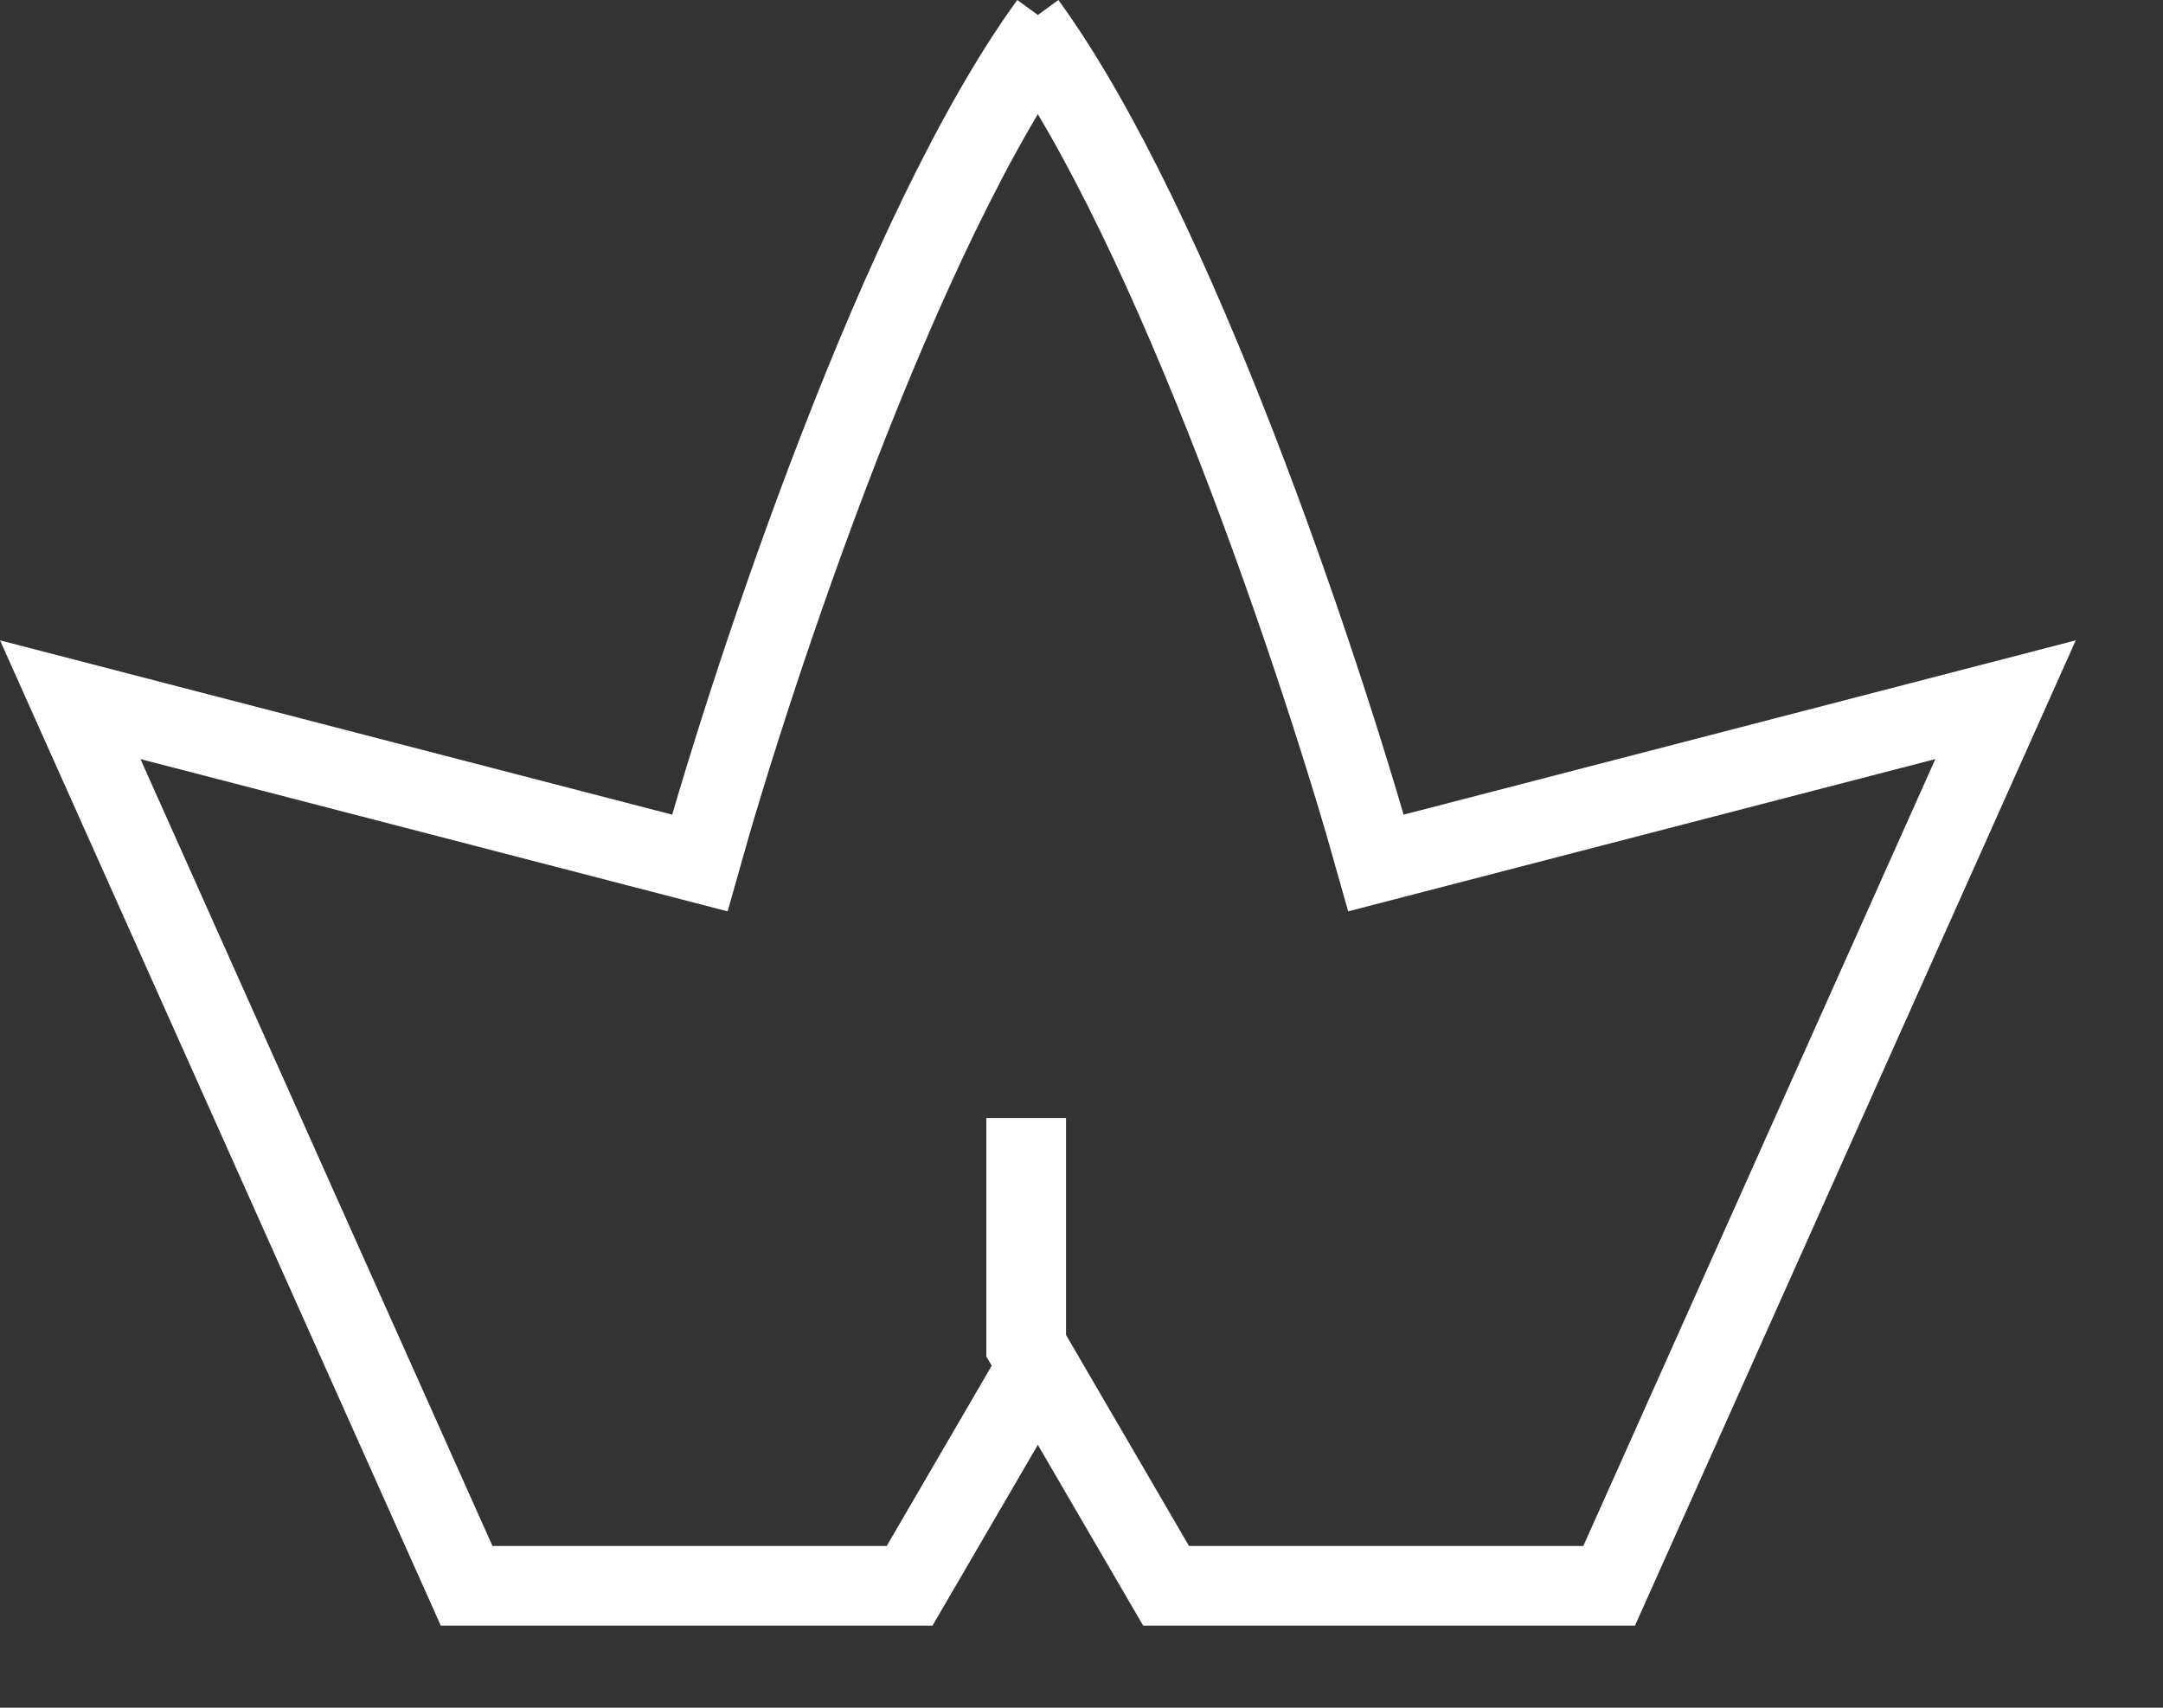
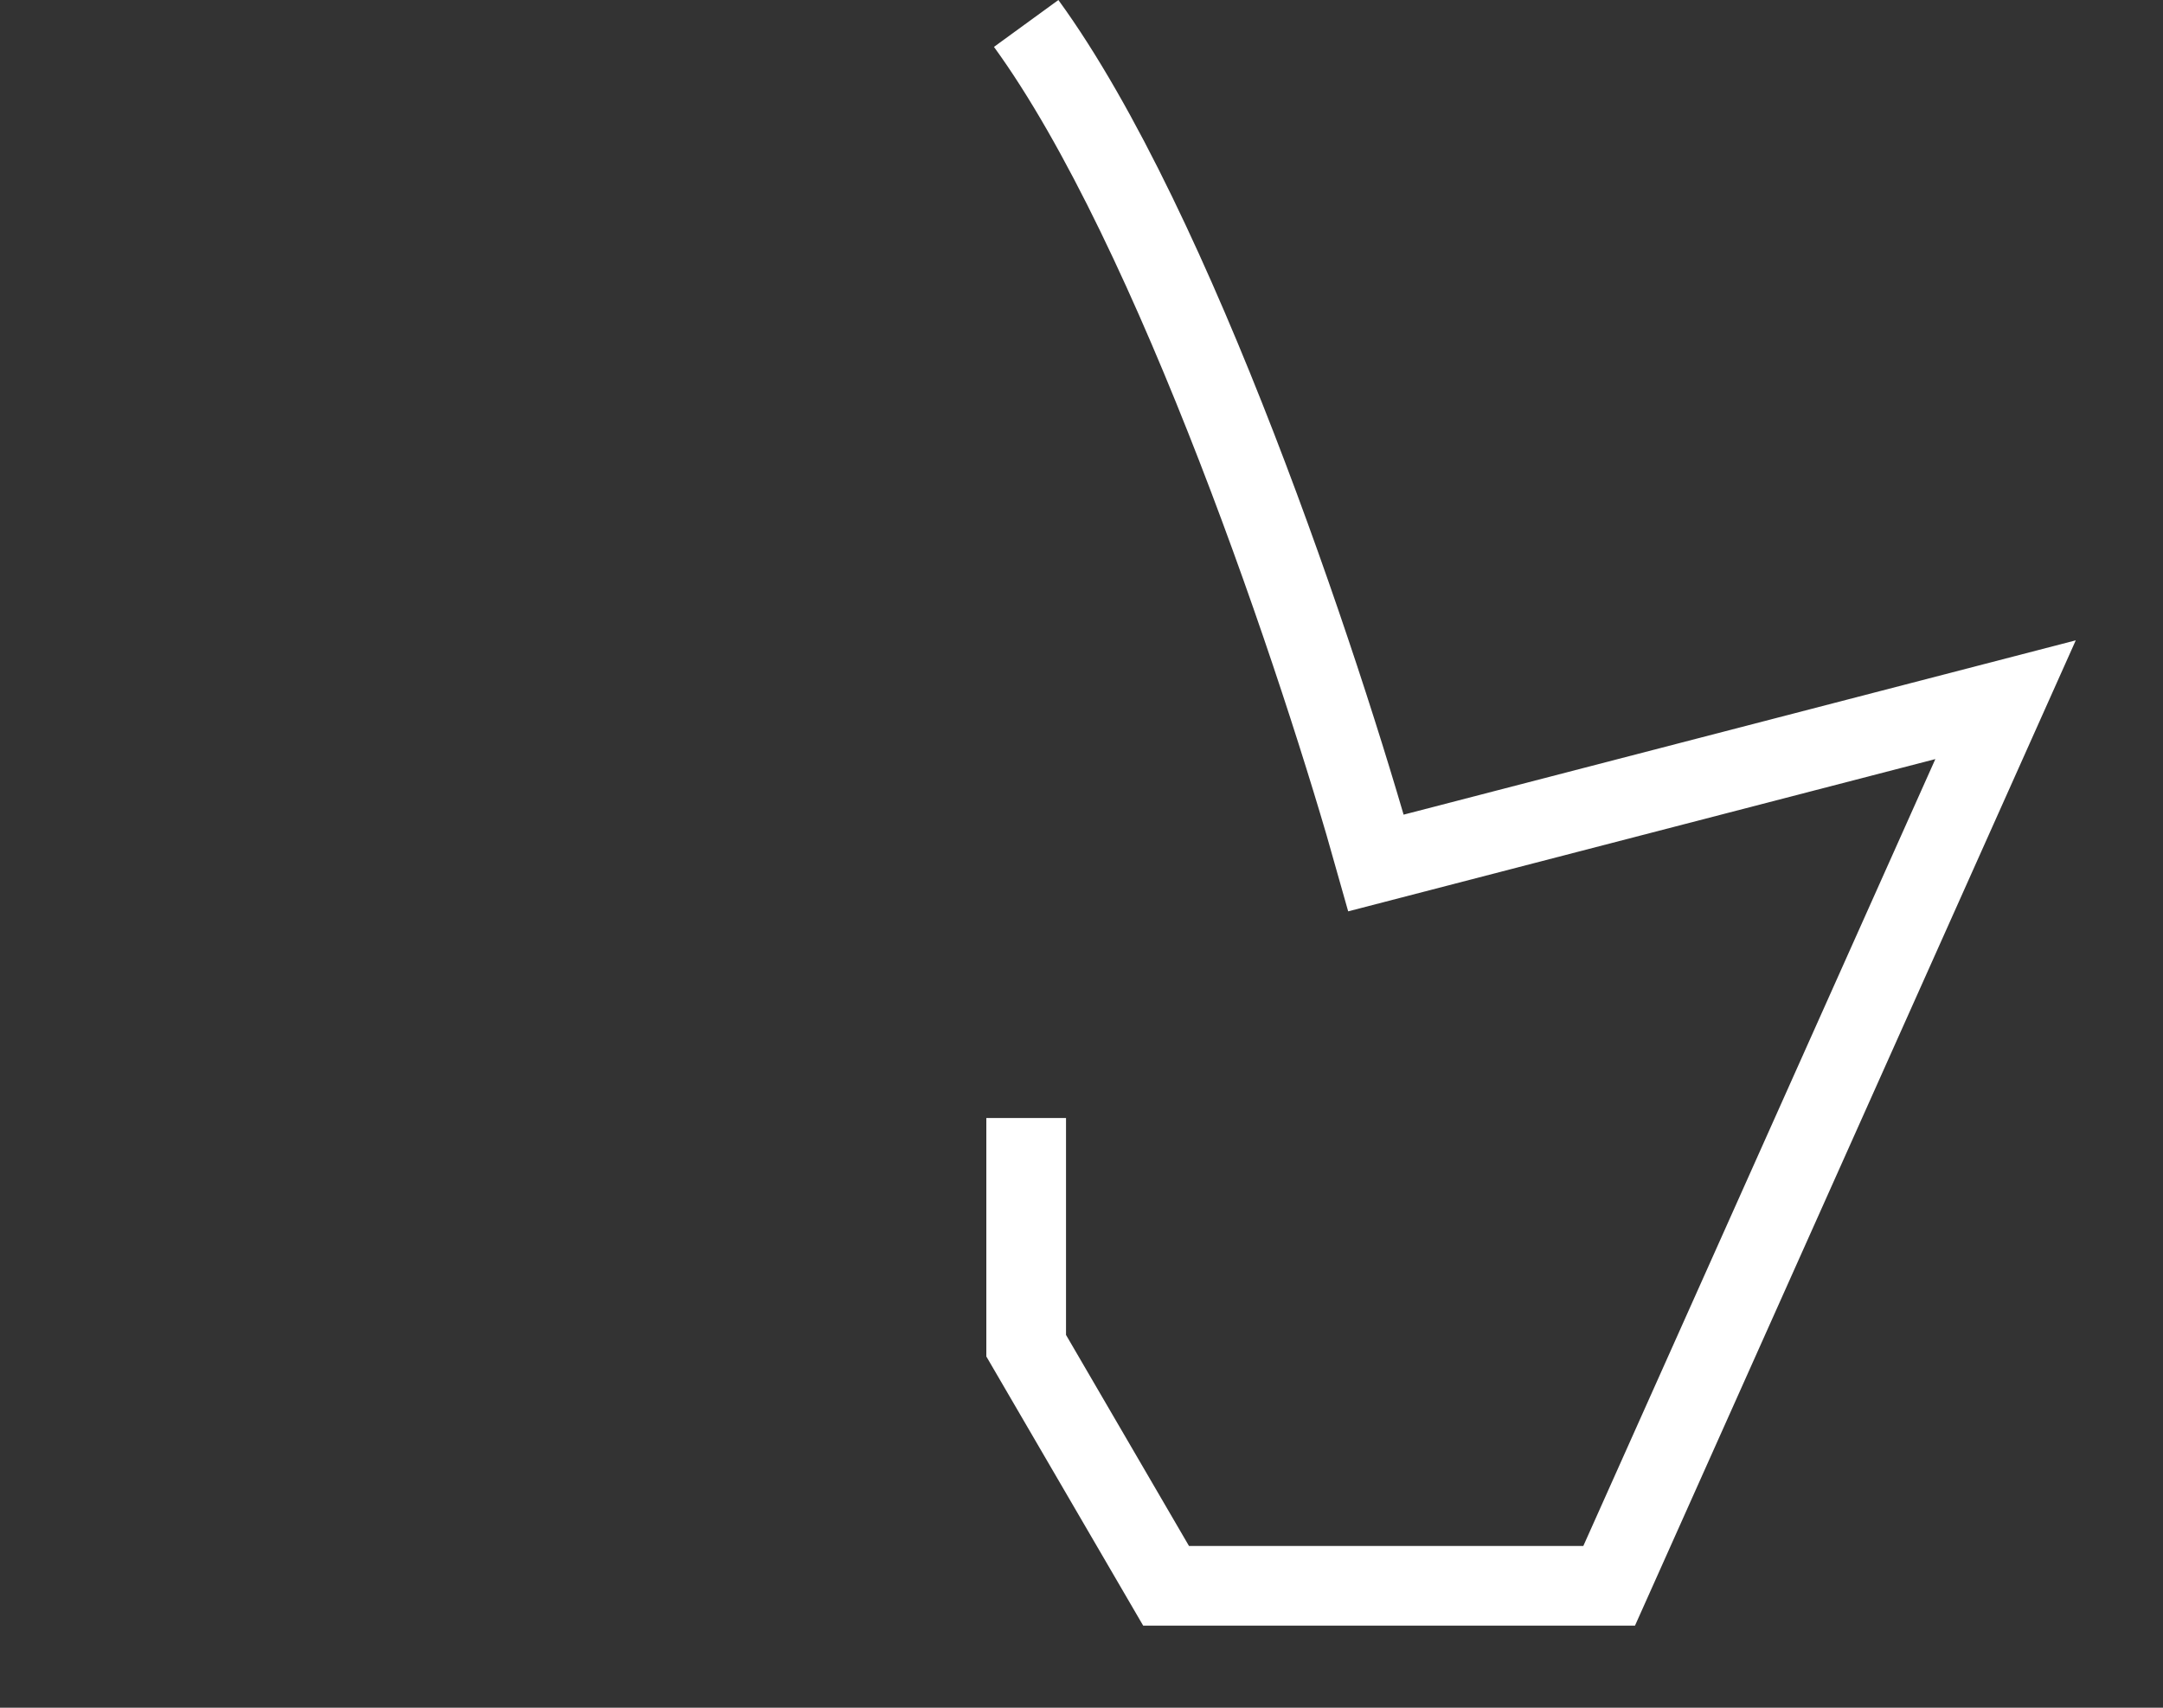
<svg xmlns="http://www.w3.org/2000/svg" width="19" height="15" viewBox="0 0 19 15" fill="none">
  <rect x="0" y="0" width="19" height="15" fill="#333333" stroke="none" />
  <path d="M9.014 0.206C10.325 2.008 11.609 5.873 12.087 7.58L17.617 6.146L14.135 13.929H10.243L9.014 11.82V9.82" stroke="white" stroke-width="0.7" />
-   <path d="M9.219 11.82L7.99 13.929H4.099L0.617 6.146L6.147 7.58C6.625 5.873 7.908 2.008 9.219 0.206" stroke="white" stroke-width="0.7" />
</svg>